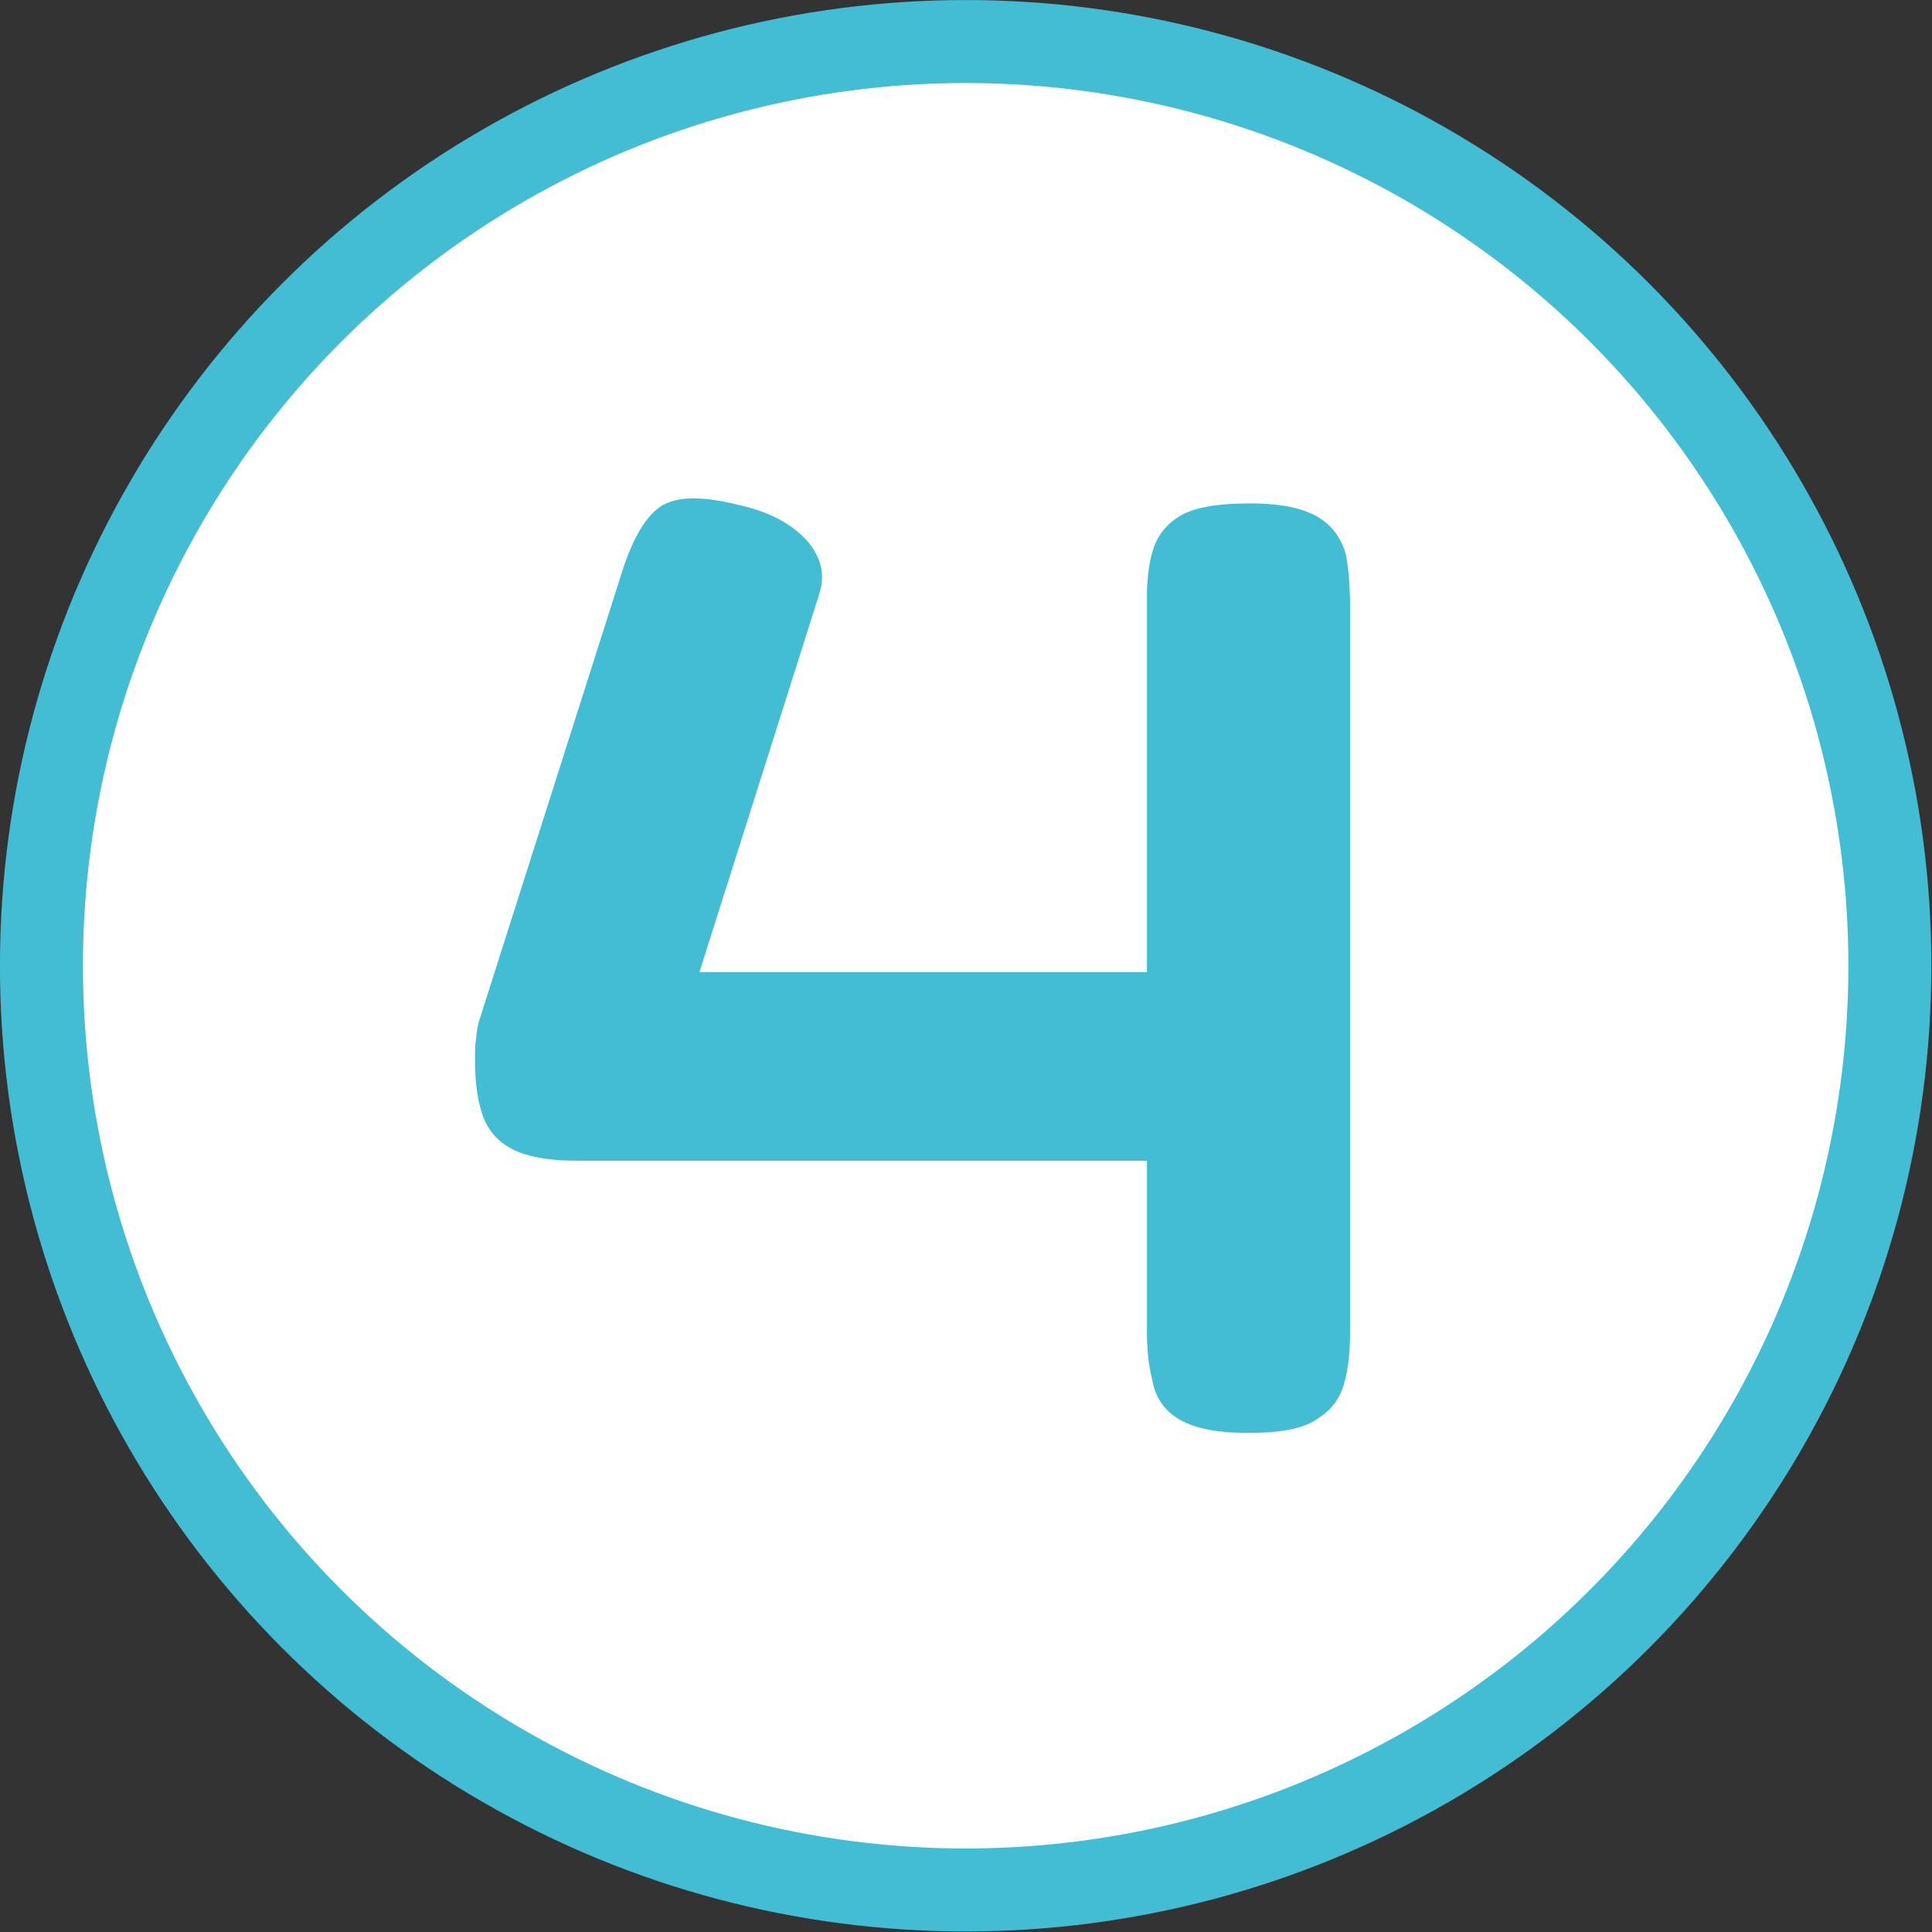
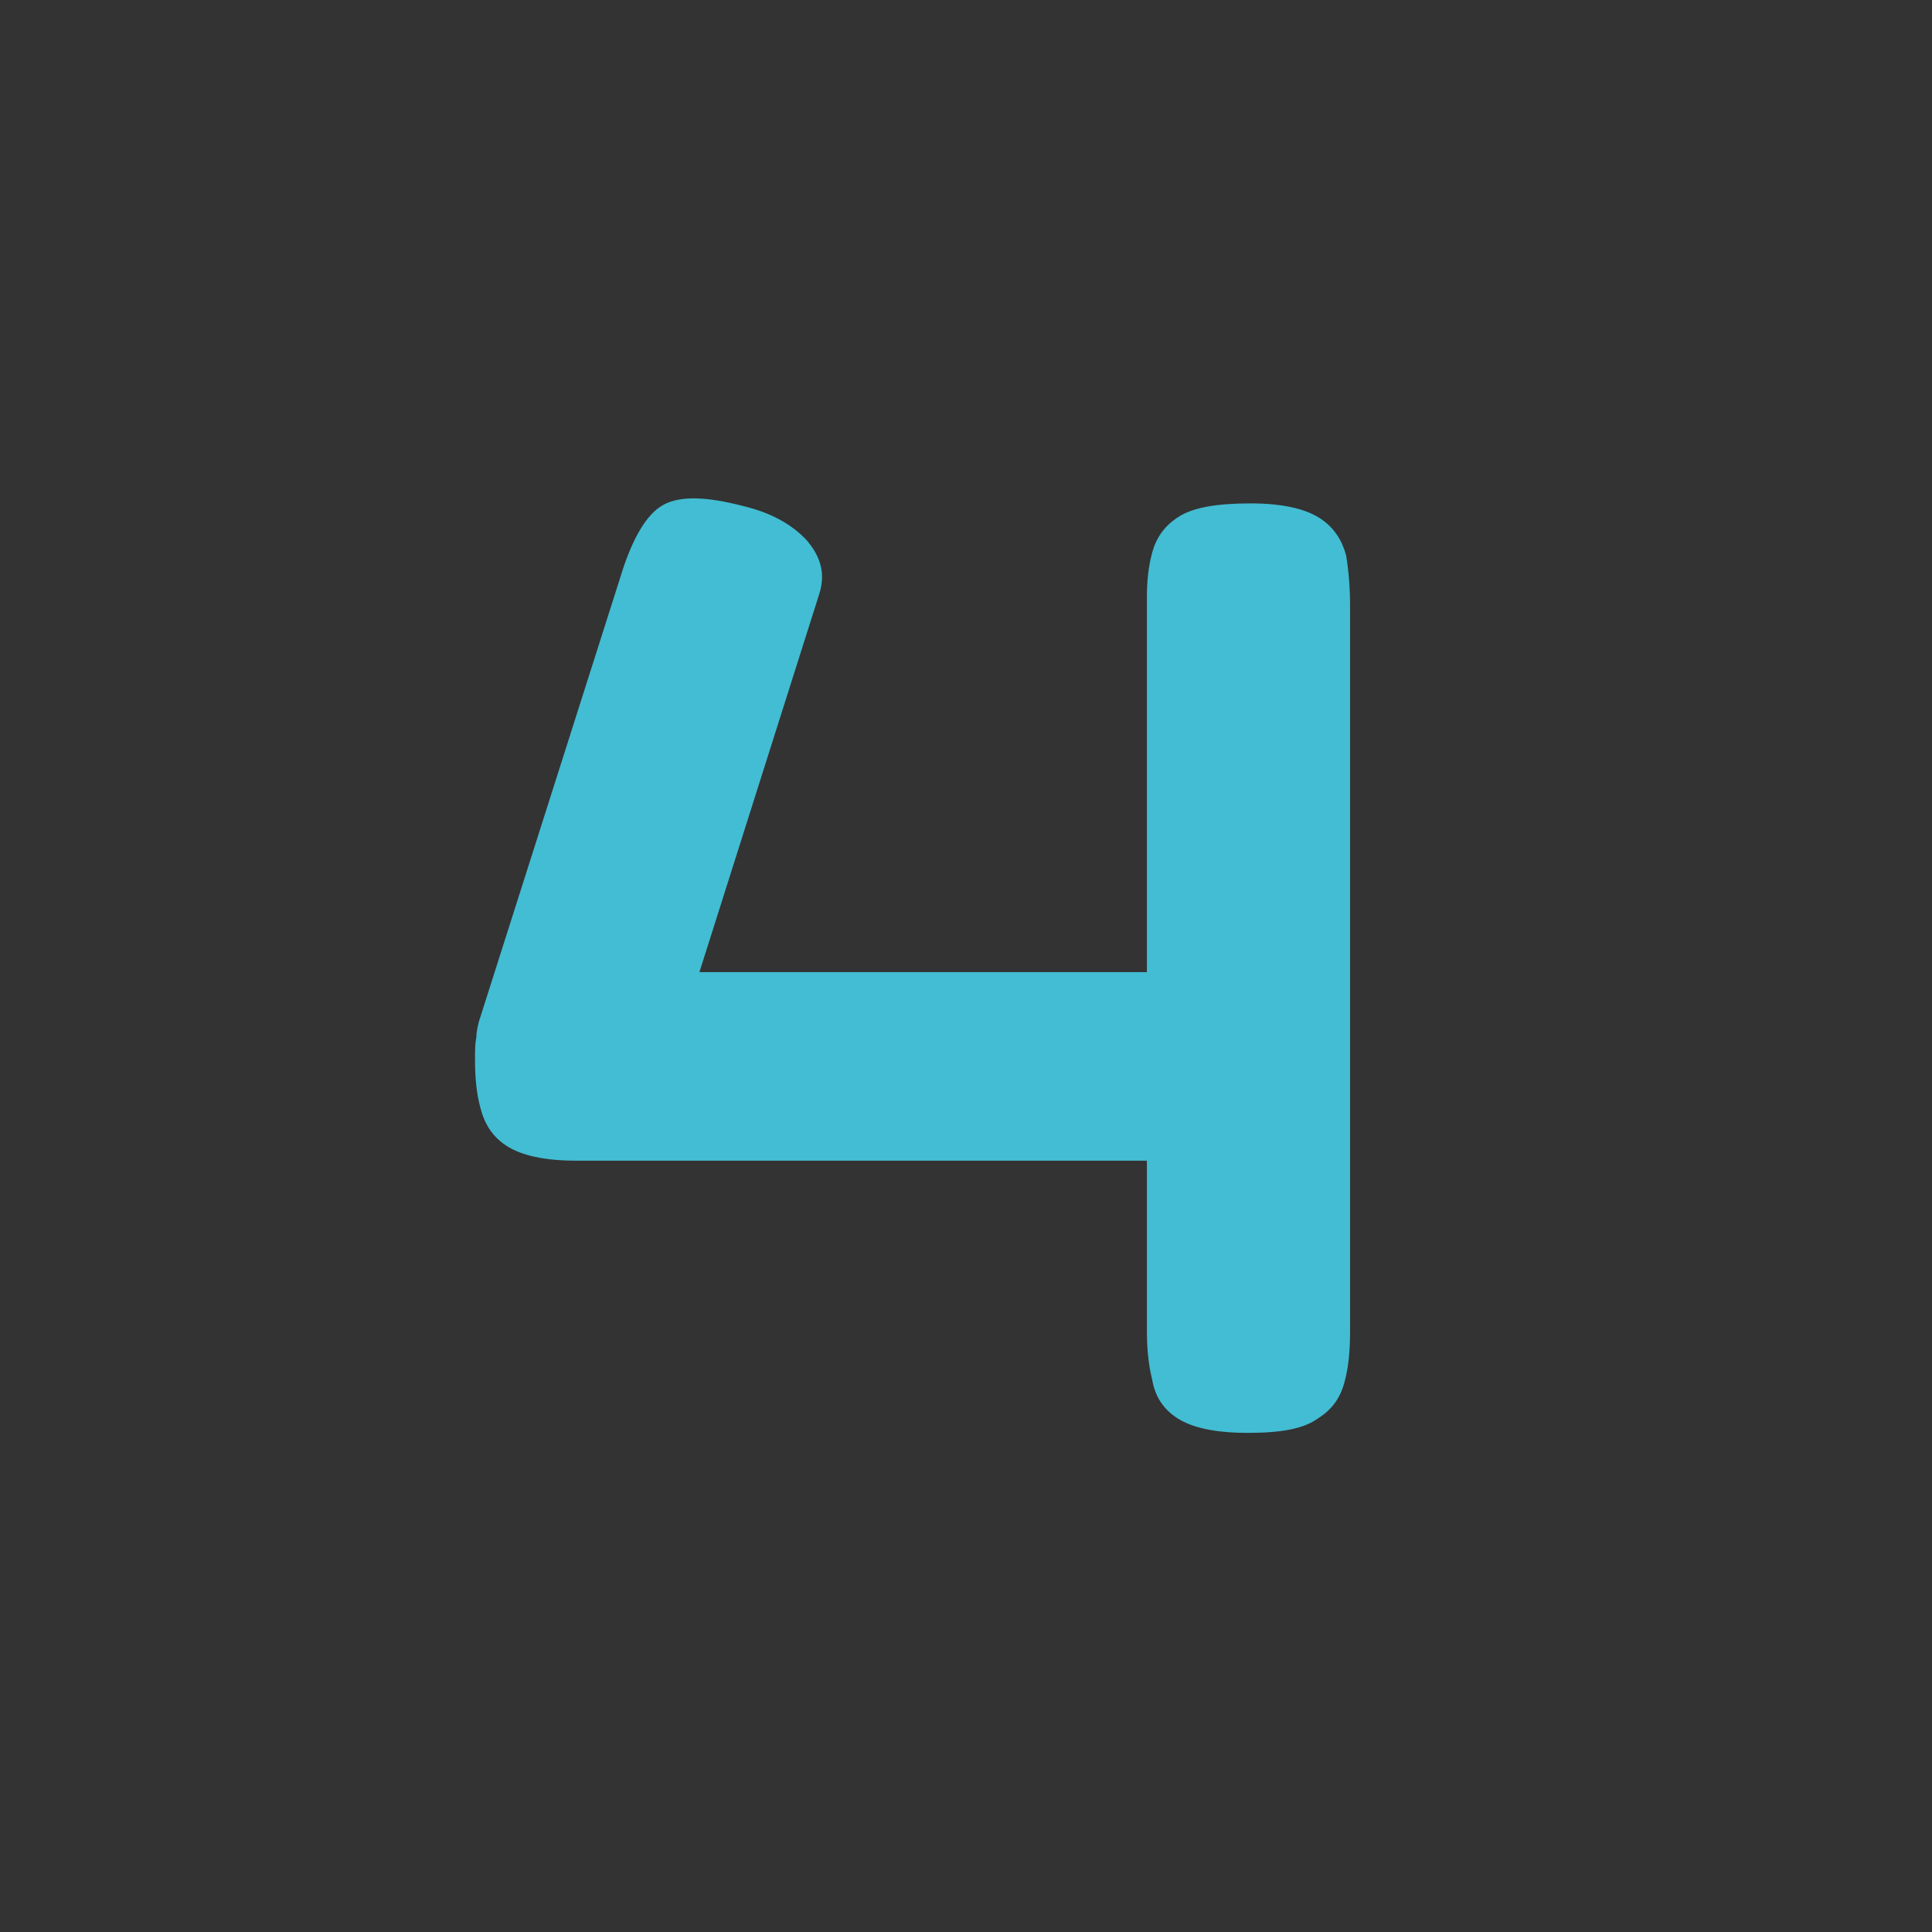
<svg xmlns="http://www.w3.org/2000/svg" width="100%" height="100%" viewBox="0 0 291 291" version="1.1" xml:space="preserve" style="fill-rule:evenodd;clip-rule:evenodd;stroke-linecap:square;stroke-linejoin:round;stroke-miterlimit:1.5;">
  <rect x="0" y="0" width="291" height="291" fill="#333333" stroke="none" />
  <g transform="matrix(1,0,0,1,-994.752,-3435.07)">
    <g transform="matrix(1,0,0,1,-1209.82,-240.003)">
      <g transform="matrix(1,0,0,1,-1931.74,-395.545)">
        <g transform="matrix(1,0,0,1,3098.55,2900.29)">
-           <circle cx="1183.21" cy="1315.79" r="139.206" style="fill:white;stroke:rgb(66,189,211);stroke-width:12.5px;" />
-         </g>
+           </g>
        <g transform="matrix(1,0,0,1,3627.47,2326.65)">
          <g transform="matrix(200,0,0,200,574.39,1957.99)">
            <path d="M0.612,0.009C0.587,0.009 0.57,0.005 0.559,-0.002C0.548,-0.009 0.542,-0.019 0.54,-0.031C0.537,-0.043 0.536,-0.055 0.536,-0.068L0.536,-0.196L0.106,-0.196C0.082,-0.196 0.065,-0.2 0.054,-0.207C0.043,-0.214 0.037,-0.224 0.034,-0.236C0.031,-0.247 0.03,-0.259 0.03,-0.272C0.03,-0.279 0.03,-0.284 0.031,-0.289C0.031,-0.293 0.032,-0.297 0.033,-0.301L0.139,-0.634C0.148,-0.664 0.159,-0.683 0.172,-0.69C0.185,-0.697 0.205,-0.696 0.232,-0.689C0.253,-0.684 0.269,-0.675 0.28,-0.663C0.291,-0.65 0.294,-0.637 0.289,-0.622L0.199,-0.338L0.536,-0.338L0.536,-0.62C0.536,-0.632 0.537,-0.643 0.54,-0.654C0.543,-0.665 0.549,-0.674 0.56,-0.681C0.571,-0.688 0.589,-0.691 0.614,-0.691C0.638,-0.691 0.655,-0.687 0.666,-0.68C0.677,-0.673 0.683,-0.663 0.686,-0.652C0.688,-0.64 0.689,-0.627 0.689,-0.614L0.689,-0.067C0.689,-0.054 0.688,-0.041 0.685,-0.03C0.682,-0.018 0.676,-0.009 0.665,-0.002C0.654,0.006 0.637,0.009 0.612,0.009Z" style="fill:rgb(66,189,211);fill-rule:nonzero;" />
          </g>
        </g>
      </g>
    </g>
  </g>
</svg>